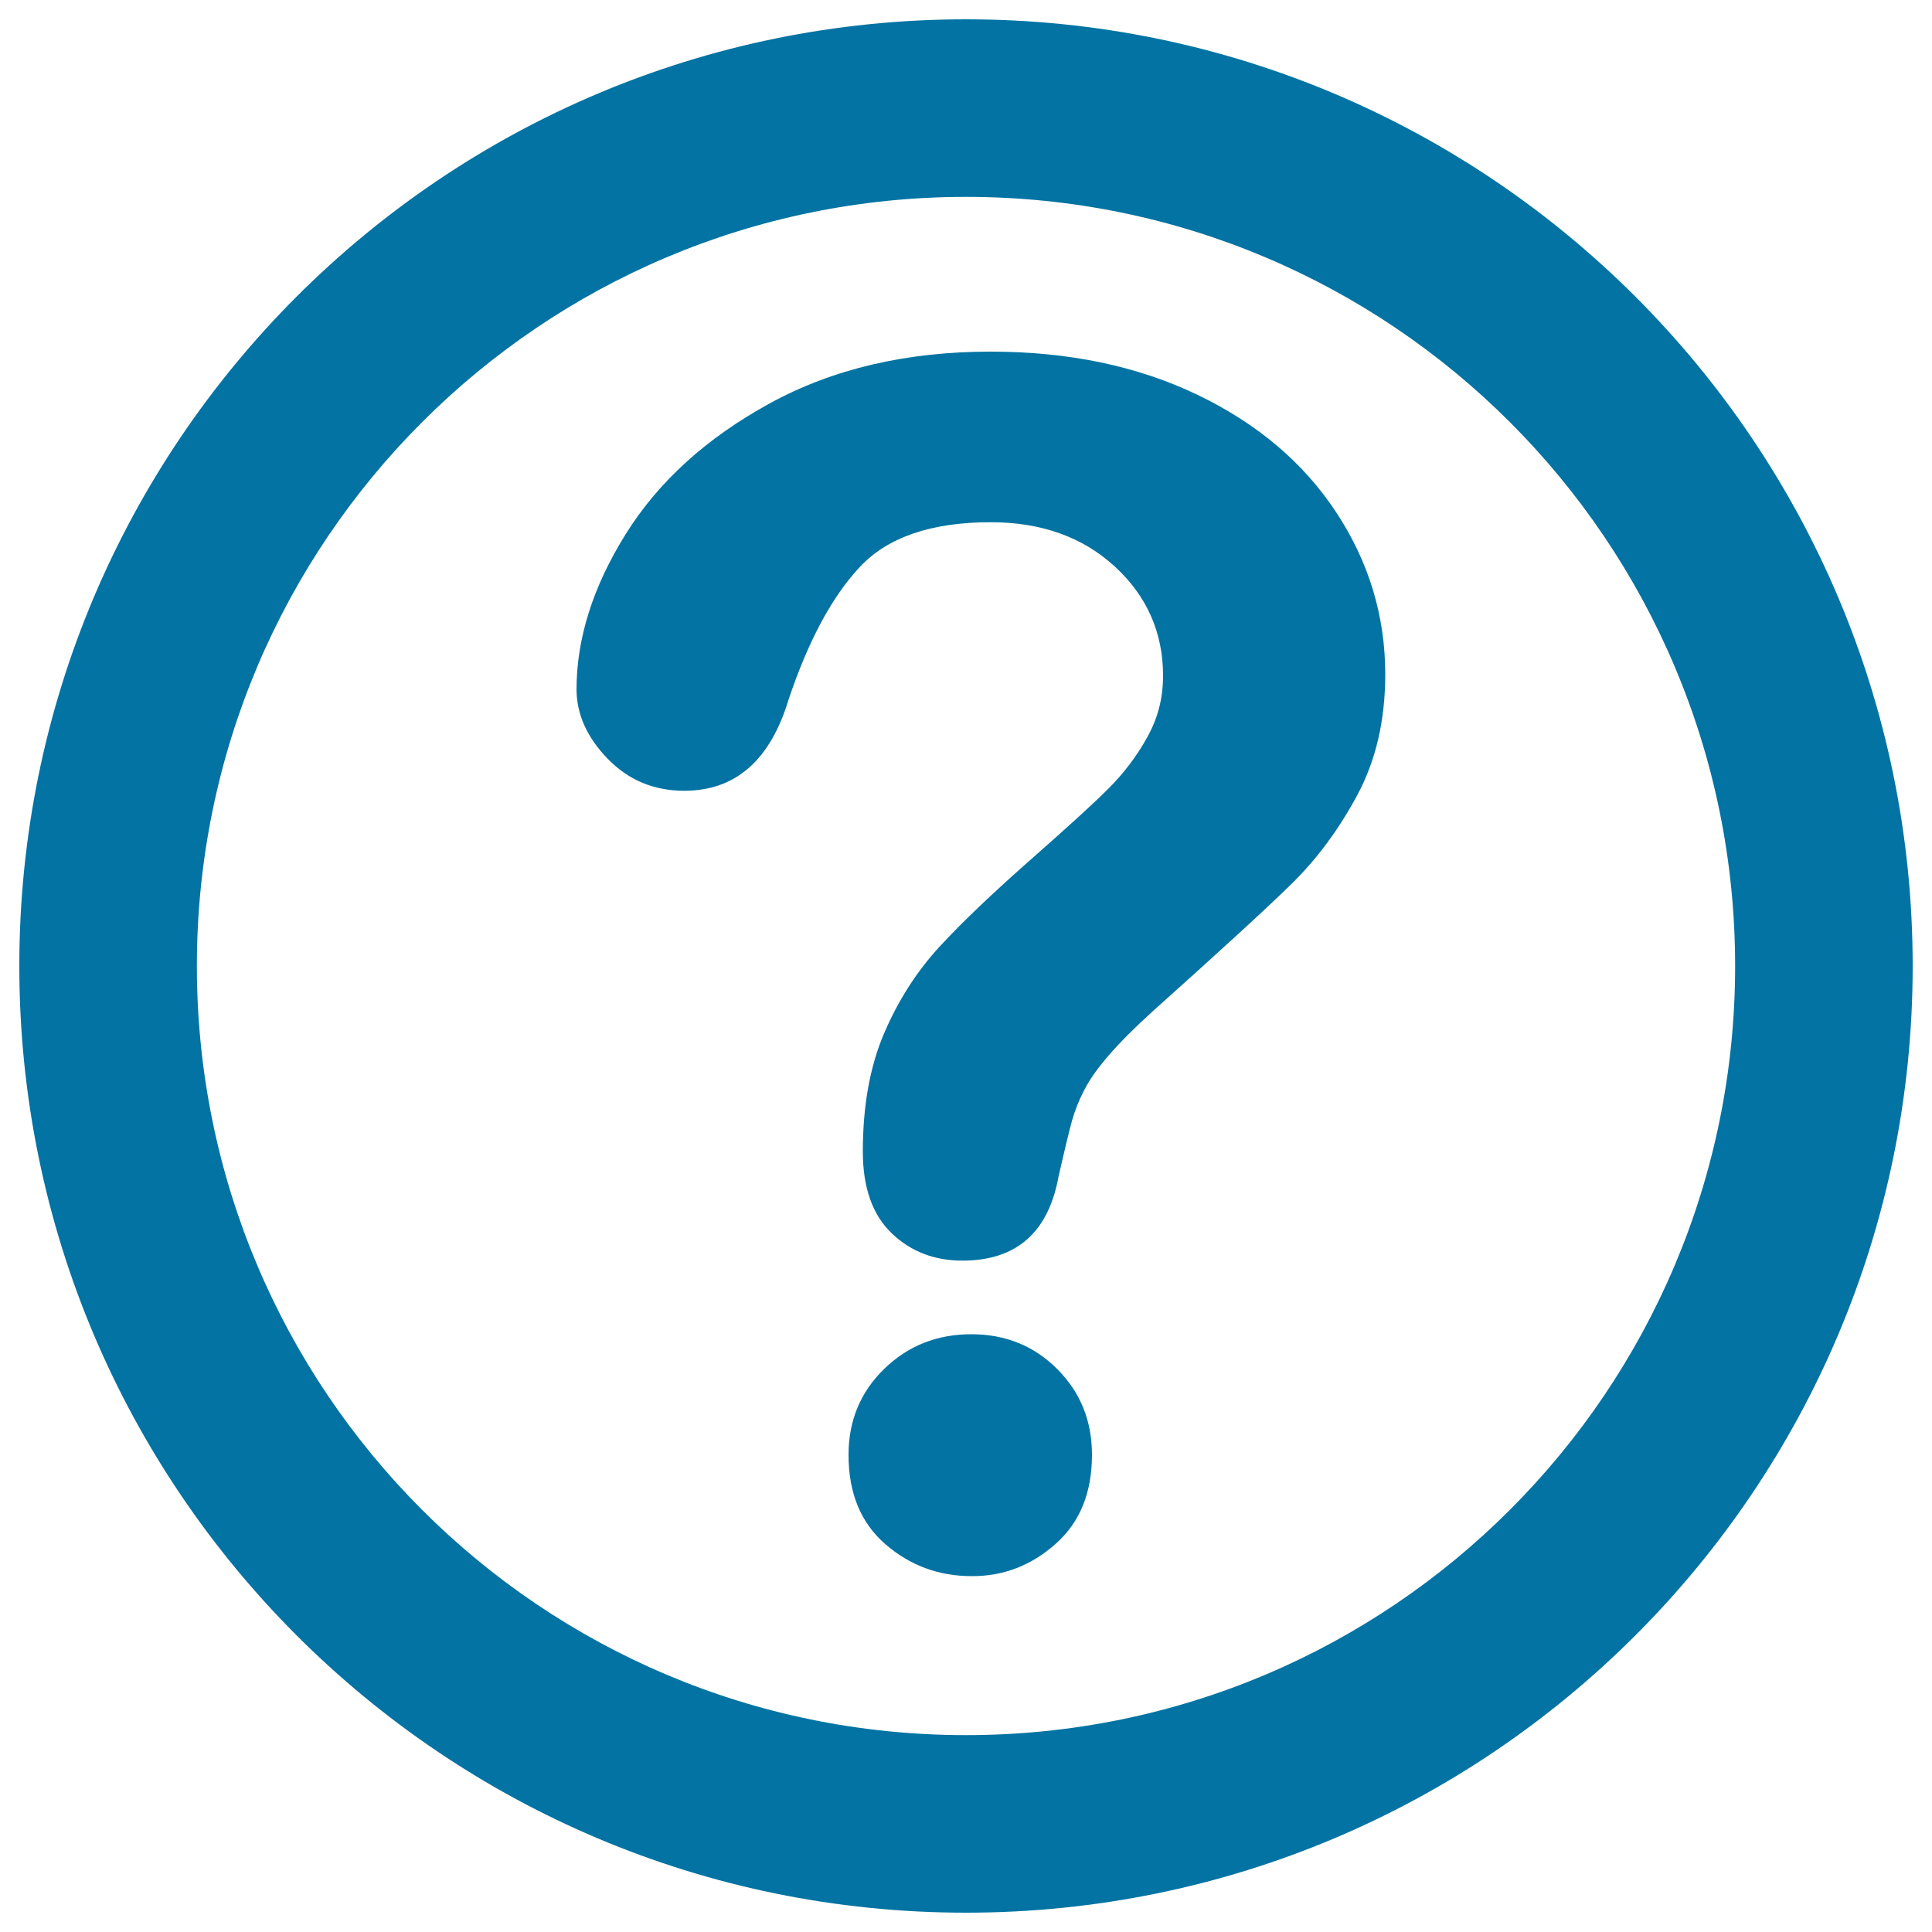
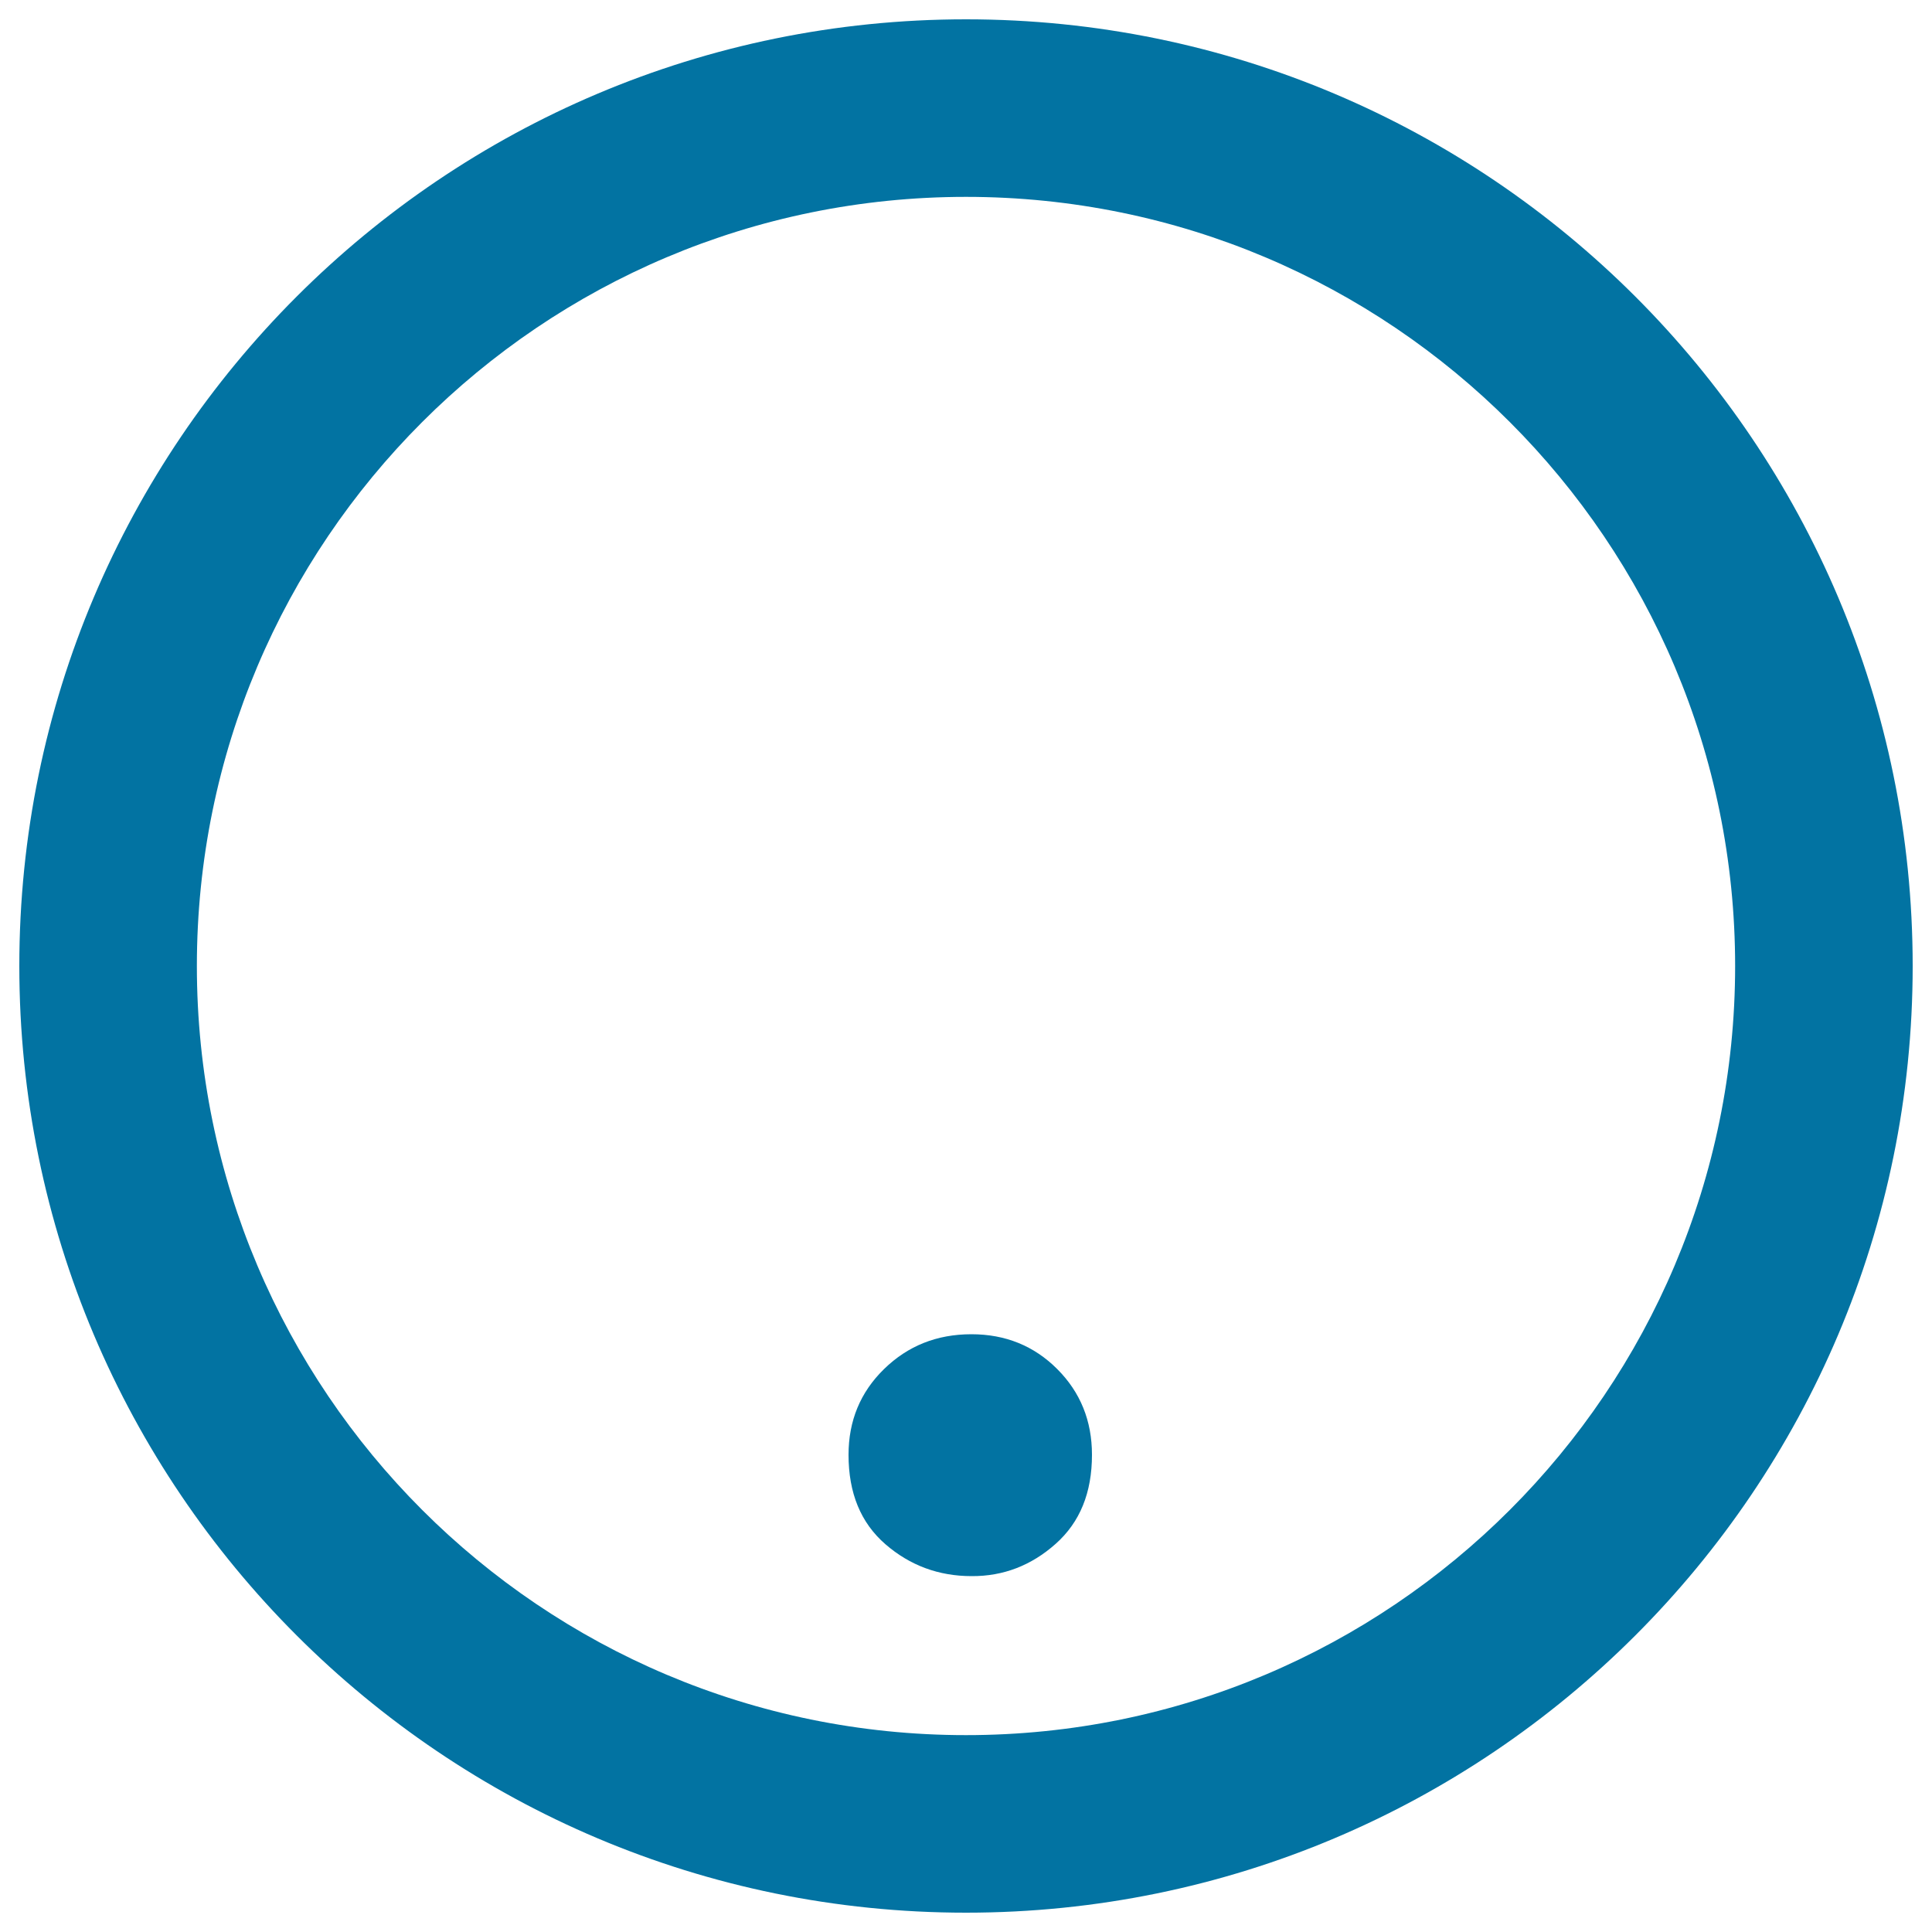
<svg xmlns="http://www.w3.org/2000/svg" viewBox="0 0 1000 1000" style="fill:#0273a2">
  <title>FeedBack SVG icon</title>
  <path d="M500,10C229.4,10,10,229.4,10,500c0,270.6,219.4,490,490,490c270.6,0,490-219.4,490-490C990,229.4,770.6,10,500,10z M500,898.1c-219.9,0-398.1-178.2-398.1-398.1S280.1,101.9,500,101.9c219.9,0,398.1,178.2,398.1,398.1S719.9,898.1,500,898.1z" />
-   <path d="M314.6,392.8c10.7,11,23.9,16.5,39.6,16.5c26.5,0,44.5-15.8,54-47.3c10.1-30.1,22.3-53,36.8-68.5c14.5-15.5,37.1-23.2,67.8-23.2c26.2,0,47.7,7.7,64.3,23c16.6,15.3,24.9,34.2,24.9,56.5c0,11.5-2.7,22-8.2,31.8c-5.4,9.8-12.1,18.6-20.1,26.6c-8,8-20.9,19.7-38.7,35.4c-20.4,17.9-36.6,33.3-48.6,46.3c-12,13-21.6,28.1-28.9,45.2c-7.3,17.2-10.9,37.5-10.9,60.9c0,18.7,5,32.8,14.9,42.3c9.9,9.5,22.1,14.2,36.6,14.2c27.9,0,44.5-14.5,49.8-43.5c3.1-13.7,5.4-23.2,6.9-28.7c1.5-5.4,3.7-10.9,6.5-16.3c2.8-5.4,7.1-11.5,12.8-18c5.7-6.6,13.3-14.2,22.8-22.8c34.3-30.7,58.1-52.5,71.4-65.5c13.3-13,24.7-28.4,34.3-46.3c9.6-17.9,14.4-38.7,14.4-62.4c0-30.1-8.4-58-25.3-83.7c-16.9-25.7-40.8-46-71.8-60.9c-31-14.9-66.7-22.4-107.2-22.4c-43.5,0-81.6,8.9-114.3,26.8c-32.7,17.9-57.5,40.4-74.5,67.6c-17,27.2-25.5,54.1-25.5,80.6C298.5,369.8,303.9,381.8,314.6,392.8z" />
  <path d="M546.4,799.1c12.6-11.2,18.8-26.5,18.8-46.1c0-17.6-6-32.4-18-44.4c-12-12-26.8-18-44.4-18c-17.9,0-32.9,6-45.2,18c-12.3,12-18.4,26.8-18.4,44.4c0,19.8,6.3,35.2,19.1,46.3c12.7,11,27.6,16.5,44.6,16.5C519.3,815.9,533.8,810.3,546.4,799.1z" />
</svg>